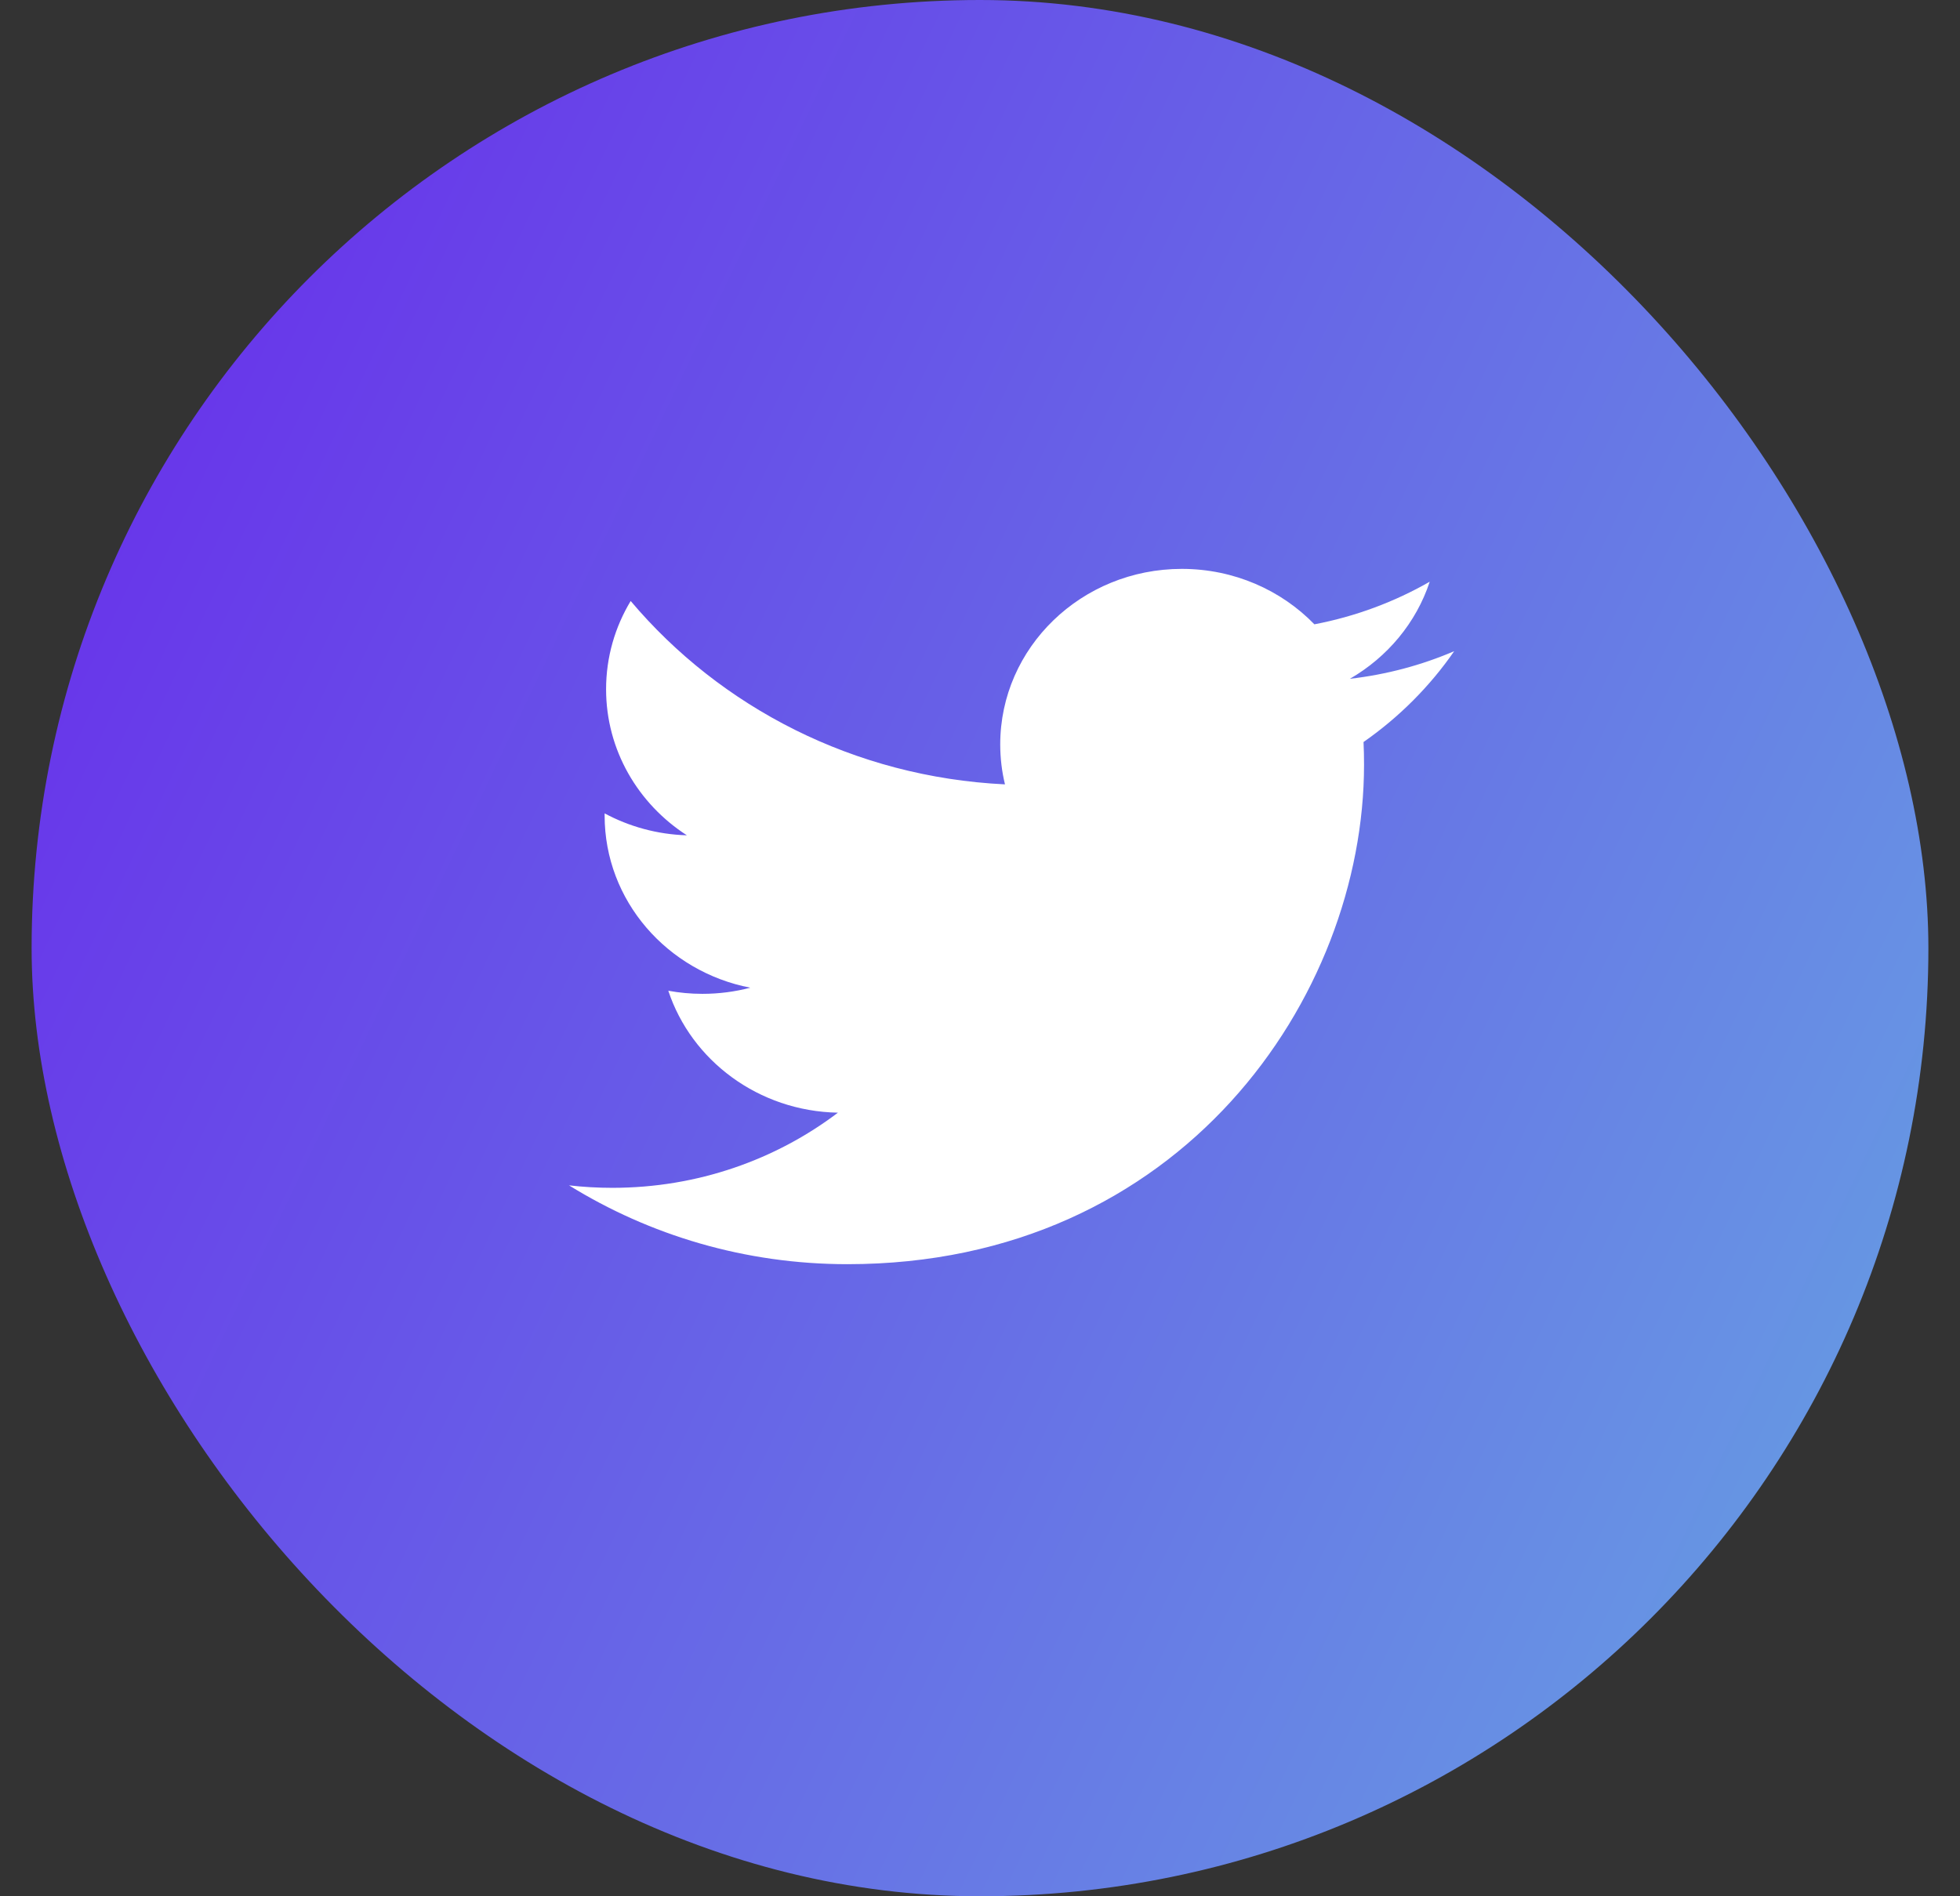
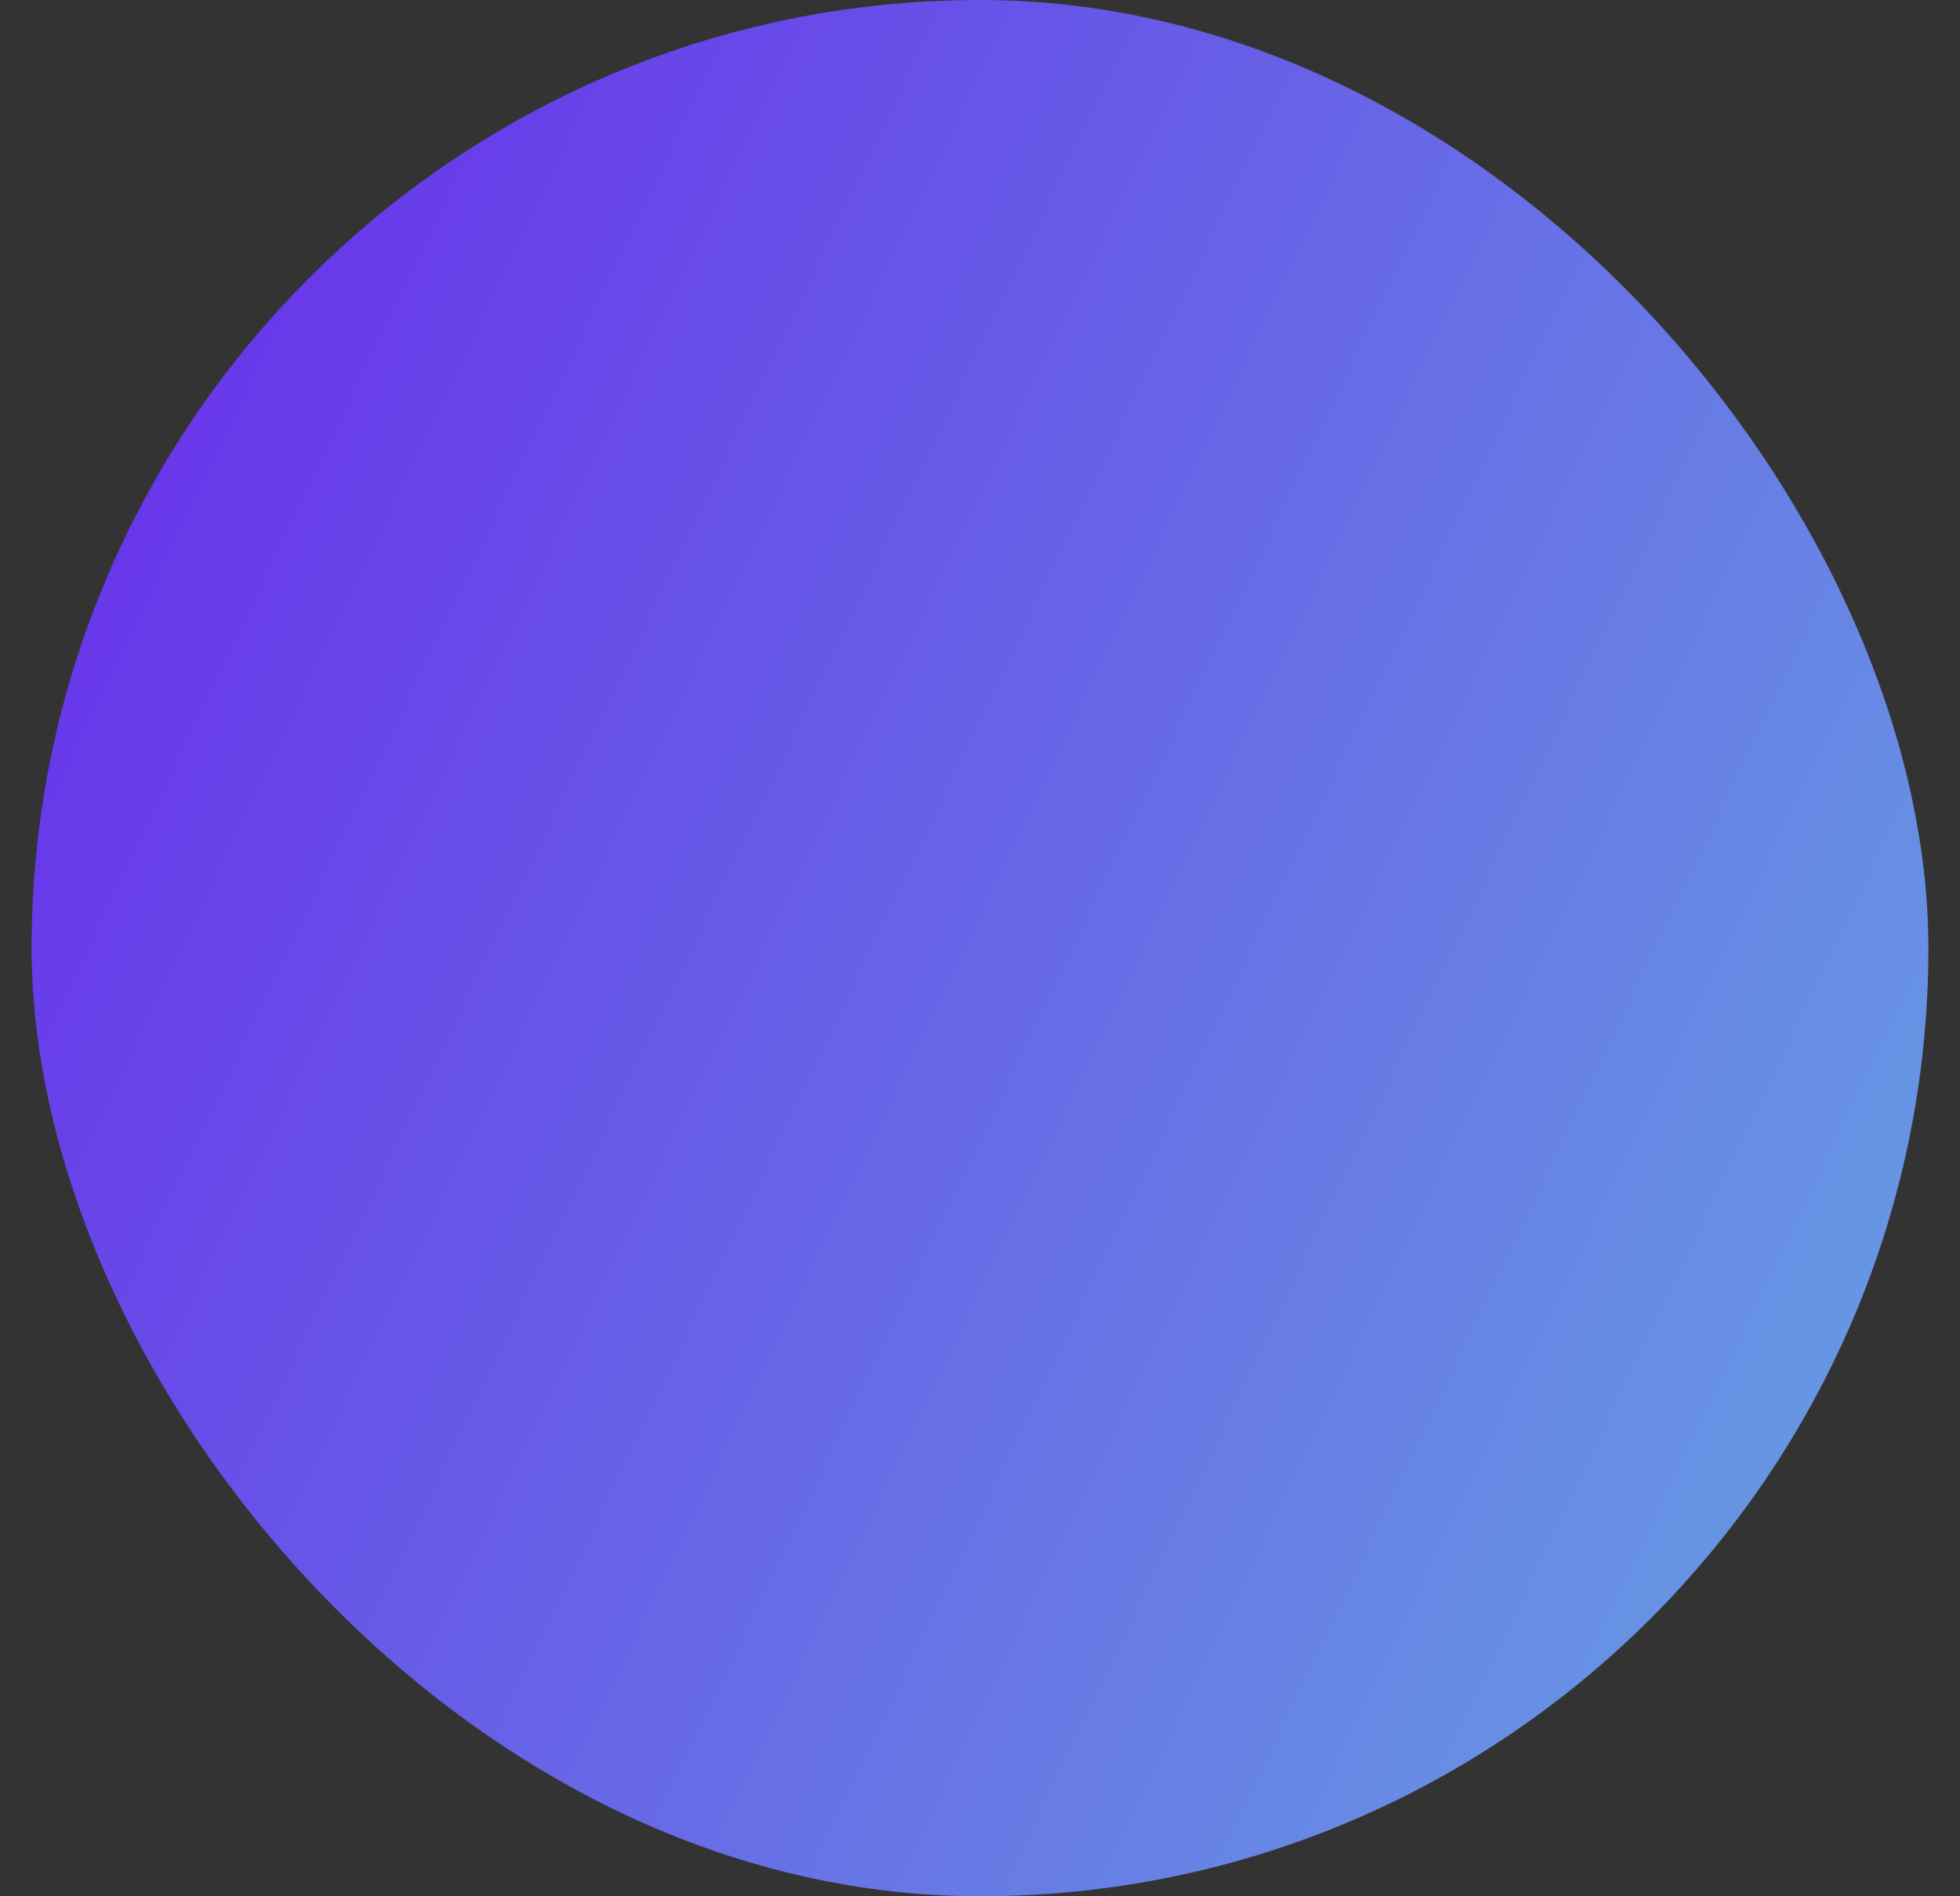
<svg xmlns="http://www.w3.org/2000/svg" width="31" height="30" viewBox="0 0 31 30" fill="none">
  <rect x="0" y="0" width="31" height="30" fill="#333333" stroke="none" />
  <rect x="0.5" width="30" height="30" rx="15" fill="url(#paint0_linear_9821_9442)" />
-   <path fill-rule="evenodd" clip-rule="evenodd" d="M23 10.302C22.485 10.523 21.931 10.672 21.35 10.739C21.944 10.396 22.399 9.852 22.613 9.203C22.058 9.521 21.443 9.752 20.789 9.877C20.265 9.337 19.518 9 18.692 9C17.106 9 15.82 10.244 15.82 11.777C15.82 11.995 15.846 12.207 15.895 12.409C13.508 12.294 11.392 11.188 9.975 9.508C9.728 9.918 9.586 10.395 9.586 10.904C9.586 11.867 10.093 12.718 10.864 13.215C10.393 13.201 9.95 13.076 9.563 12.868C9.563 12.88 9.563 12.891 9.563 12.903C9.563 14.249 10.552 15.371 11.867 15.626C11.626 15.689 11.372 15.723 11.11 15.723C10.925 15.723 10.745 15.706 10.57 15.674C10.935 16.777 11.996 17.58 13.253 17.603C12.27 18.348 11.031 18.792 9.685 18.792C9.454 18.792 9.225 18.779 9 18.753C10.271 19.54 11.78 20 13.403 20C18.686 20 21.574 15.768 21.574 12.099C21.574 11.978 21.572 11.859 21.566 11.739C22.128 11.347 22.615 10.859 23 10.302Z" fill="white" />
  <defs>
    <linearGradient id="paint0_linear_9821_9442" x1="1.092" y1="0.479" x2="41.173" y2="19.639" gradientUnits="userSpaceOnUse">
      <stop stop-color="#682AEB" />
      <stop offset="1" stop-color="#66B5E1" />
    </linearGradient>
  </defs>
</svg>